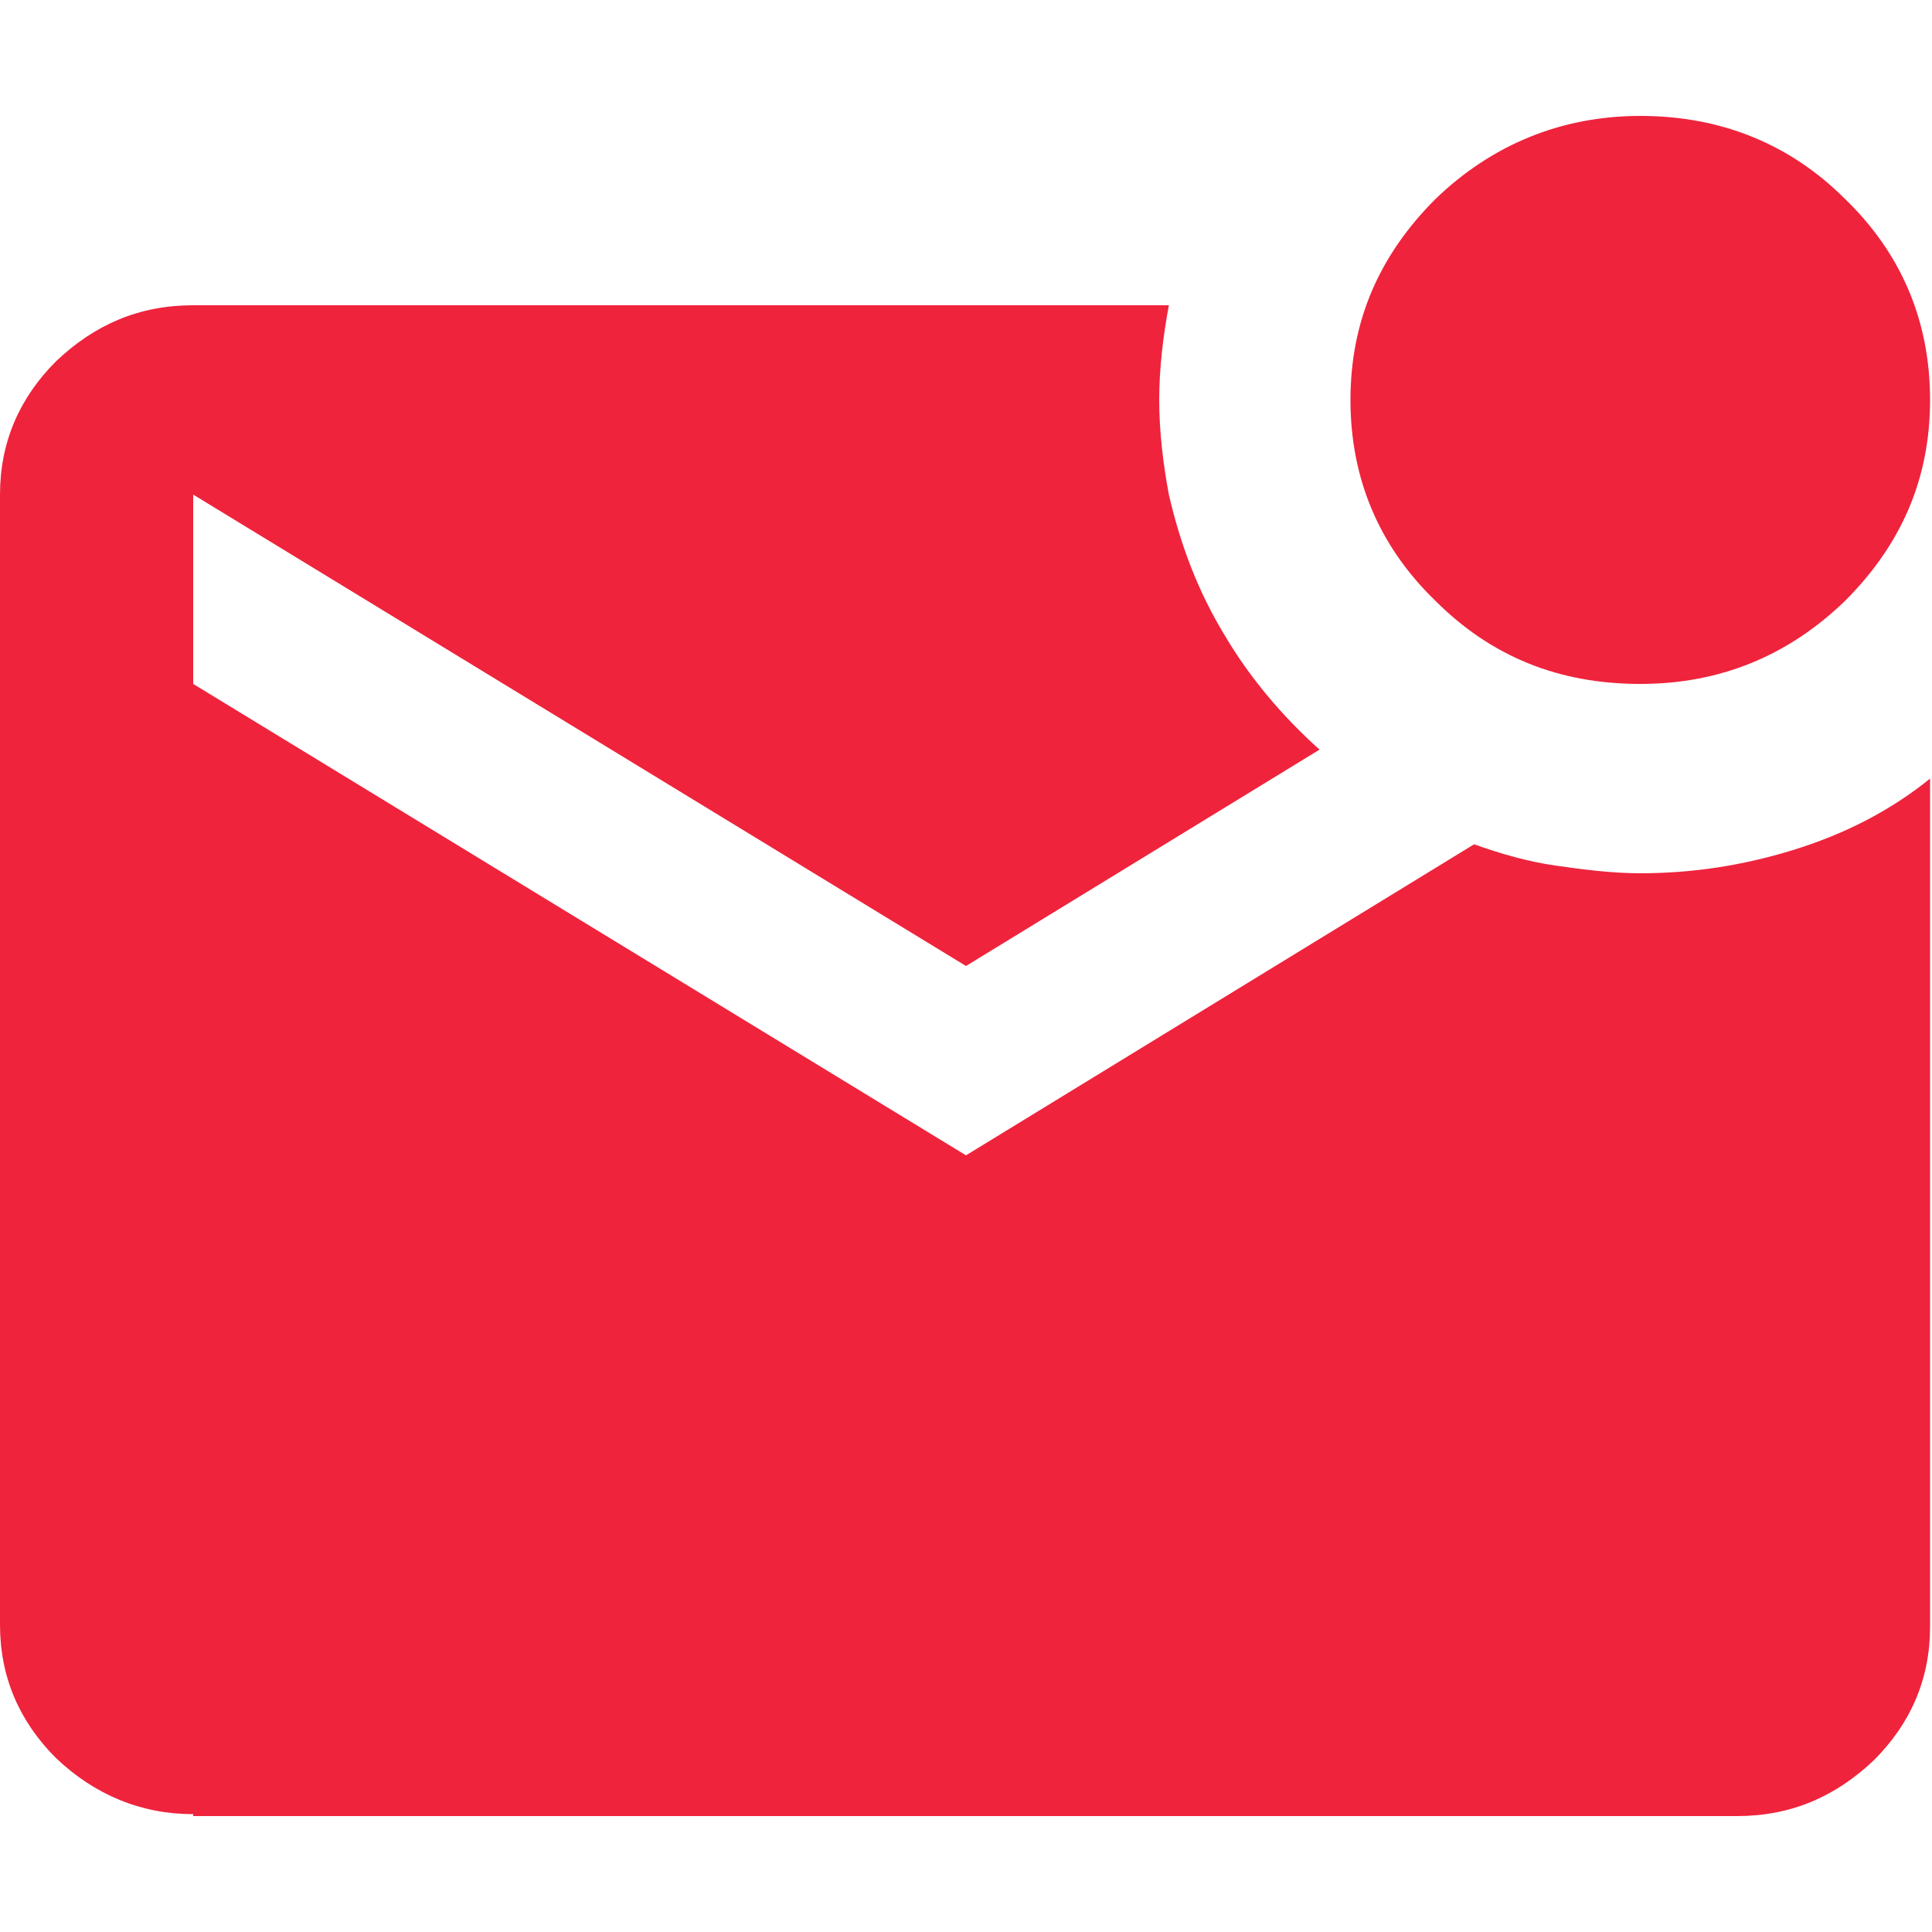
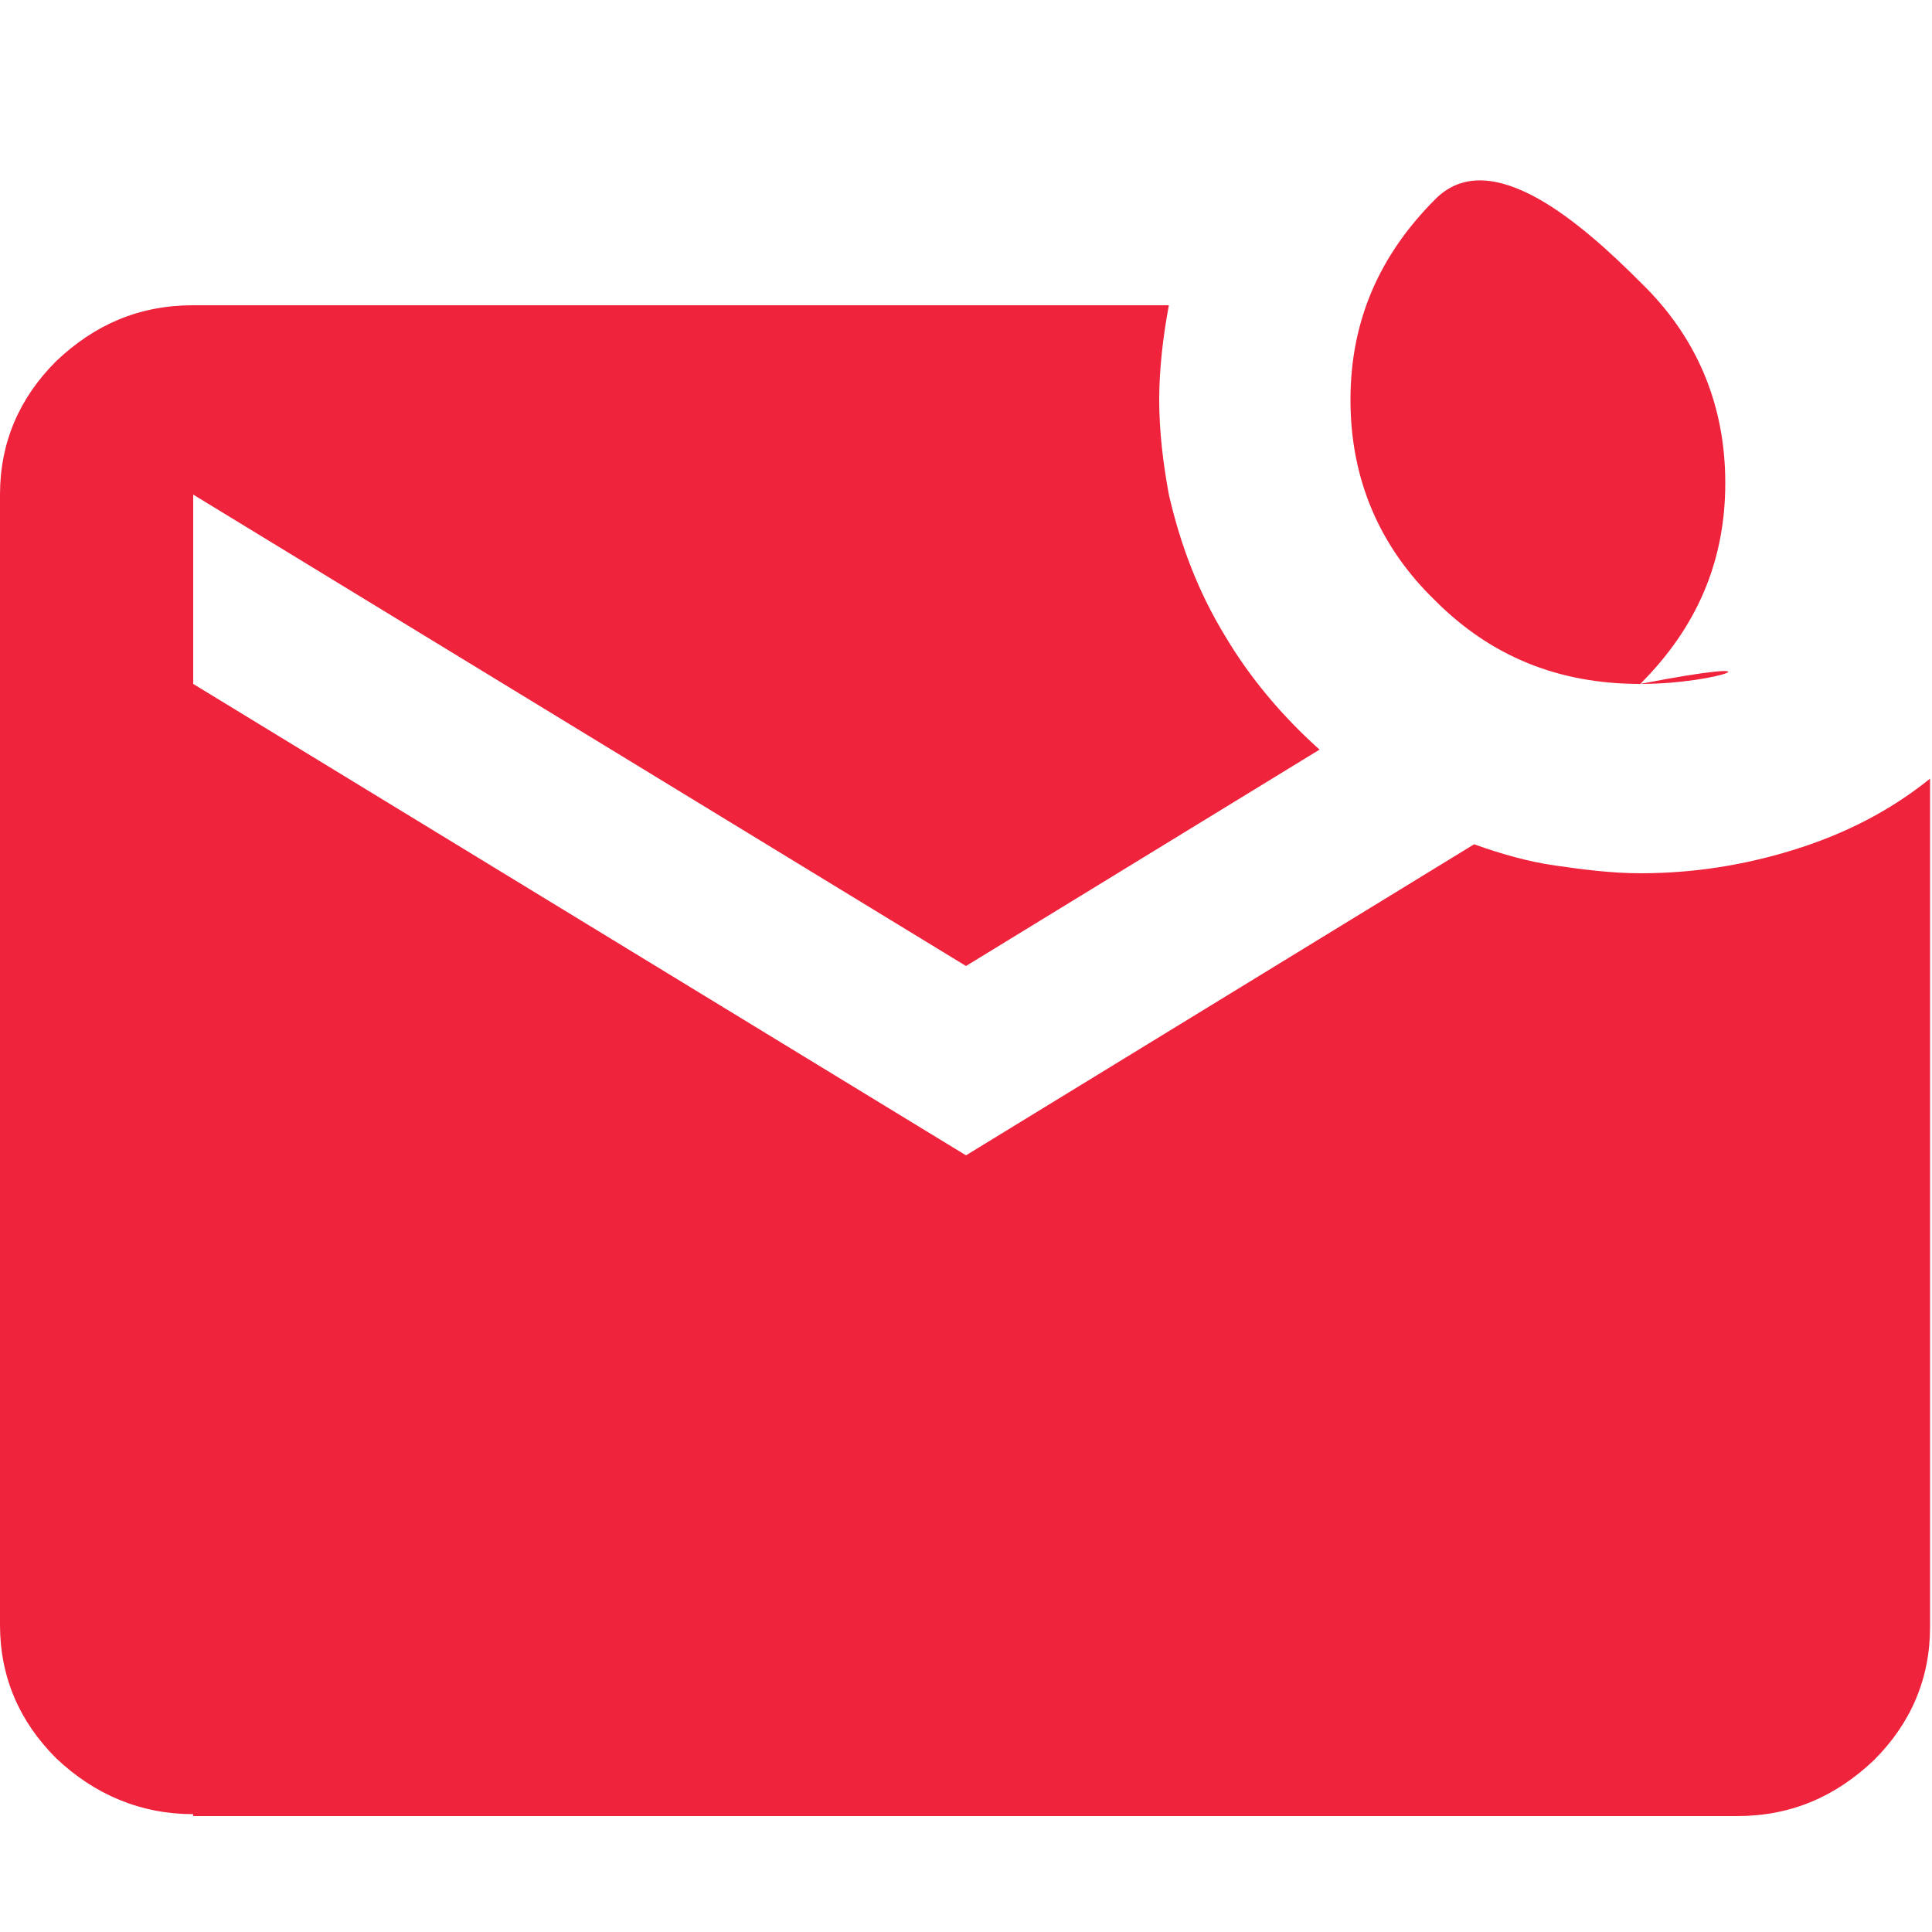
<svg xmlns="http://www.w3.org/2000/svg" version="1.0" id="Livello_1" x="0px" y="0px" viewBox="0 0 100 100" style="enable-background:new 0 0 100 100;" xml:space="preserve">
  <style type="text/css">
	.st0{fill:#EF233C;}
</style>
-   <path class="st0" d="M84.9,35.4c-4.2,0-7.7-1.4-10.6-4.3c-2.9-2.8-4.4-6.3-4.4-10.4c0-4.1,1.5-7.5,4.4-10.4  c2.9-2.8,6.5-4.3,10.6-4.3s7.7,1.4,10.6,4.3c2.9,2.8,4.4,6.3,4.4,10.4c0,4.1-1.5,7.5-4.4,10.4C92.6,33.9,89.1,35.4,84.9,35.4z   M10,93.9c-2.7,0-5.1-1-7.1-2.9C1,89.1,0,86.8,0,84.1V25.6c0-2.7,1-5,2.9-6.9c2-1.9,4.3-2.9,7.1-2.9h50.5c-0.3,1.6-0.5,3.3-0.5,4.9  c0,1.6,0.2,3.3,0.5,4.9c0.6,2.6,1.5,5,2.9,7.3c1.3,2.2,3,4.2,4.9,5.9L50,50L10,25.6v9.8l40,24.4l26.3-16.1c1.4,0.5,2.8,0.9,4.2,1.1  c1.4,0.2,2.9,0.4,4.4,0.4c2.7,0,5.3-0.4,7.9-1.2c2.6-0.8,5-2,7.1-3.7v43.9c0,2.7-1,5-2.9,6.9c-2,1.9-4.3,2.9-7.1,2.9H10z" />
+   <path class="st0" d="M84.9,35.4c-4.2,0-7.7-1.4-10.6-4.3c-2.9-2.8-4.4-6.3-4.4-10.4c0-4.1,1.5-7.5,4.4-10.4  s7.7,1.4,10.6,4.3c2.9,2.8,4.4,6.3,4.4,10.4c0,4.1-1.5,7.5-4.4,10.4C92.6,33.9,89.1,35.4,84.9,35.4z   M10,93.9c-2.7,0-5.1-1-7.1-2.9C1,89.1,0,86.8,0,84.1V25.6c0-2.7,1-5,2.9-6.9c2-1.9,4.3-2.9,7.1-2.9h50.5c-0.3,1.6-0.5,3.3-0.5,4.9  c0,1.6,0.2,3.3,0.5,4.9c0.6,2.6,1.5,5,2.9,7.3c1.3,2.2,3,4.2,4.9,5.9L50,50L10,25.6v9.8l40,24.4l26.3-16.1c1.4,0.5,2.8,0.9,4.2,1.1  c1.4,0.2,2.9,0.4,4.4,0.4c2.7,0,5.3-0.4,7.9-1.2c2.6-0.8,5-2,7.1-3.7v43.9c0,2.7-1,5-2.9,6.9c-2,1.9-4.3,2.9-7.1,2.9H10z" />
</svg>